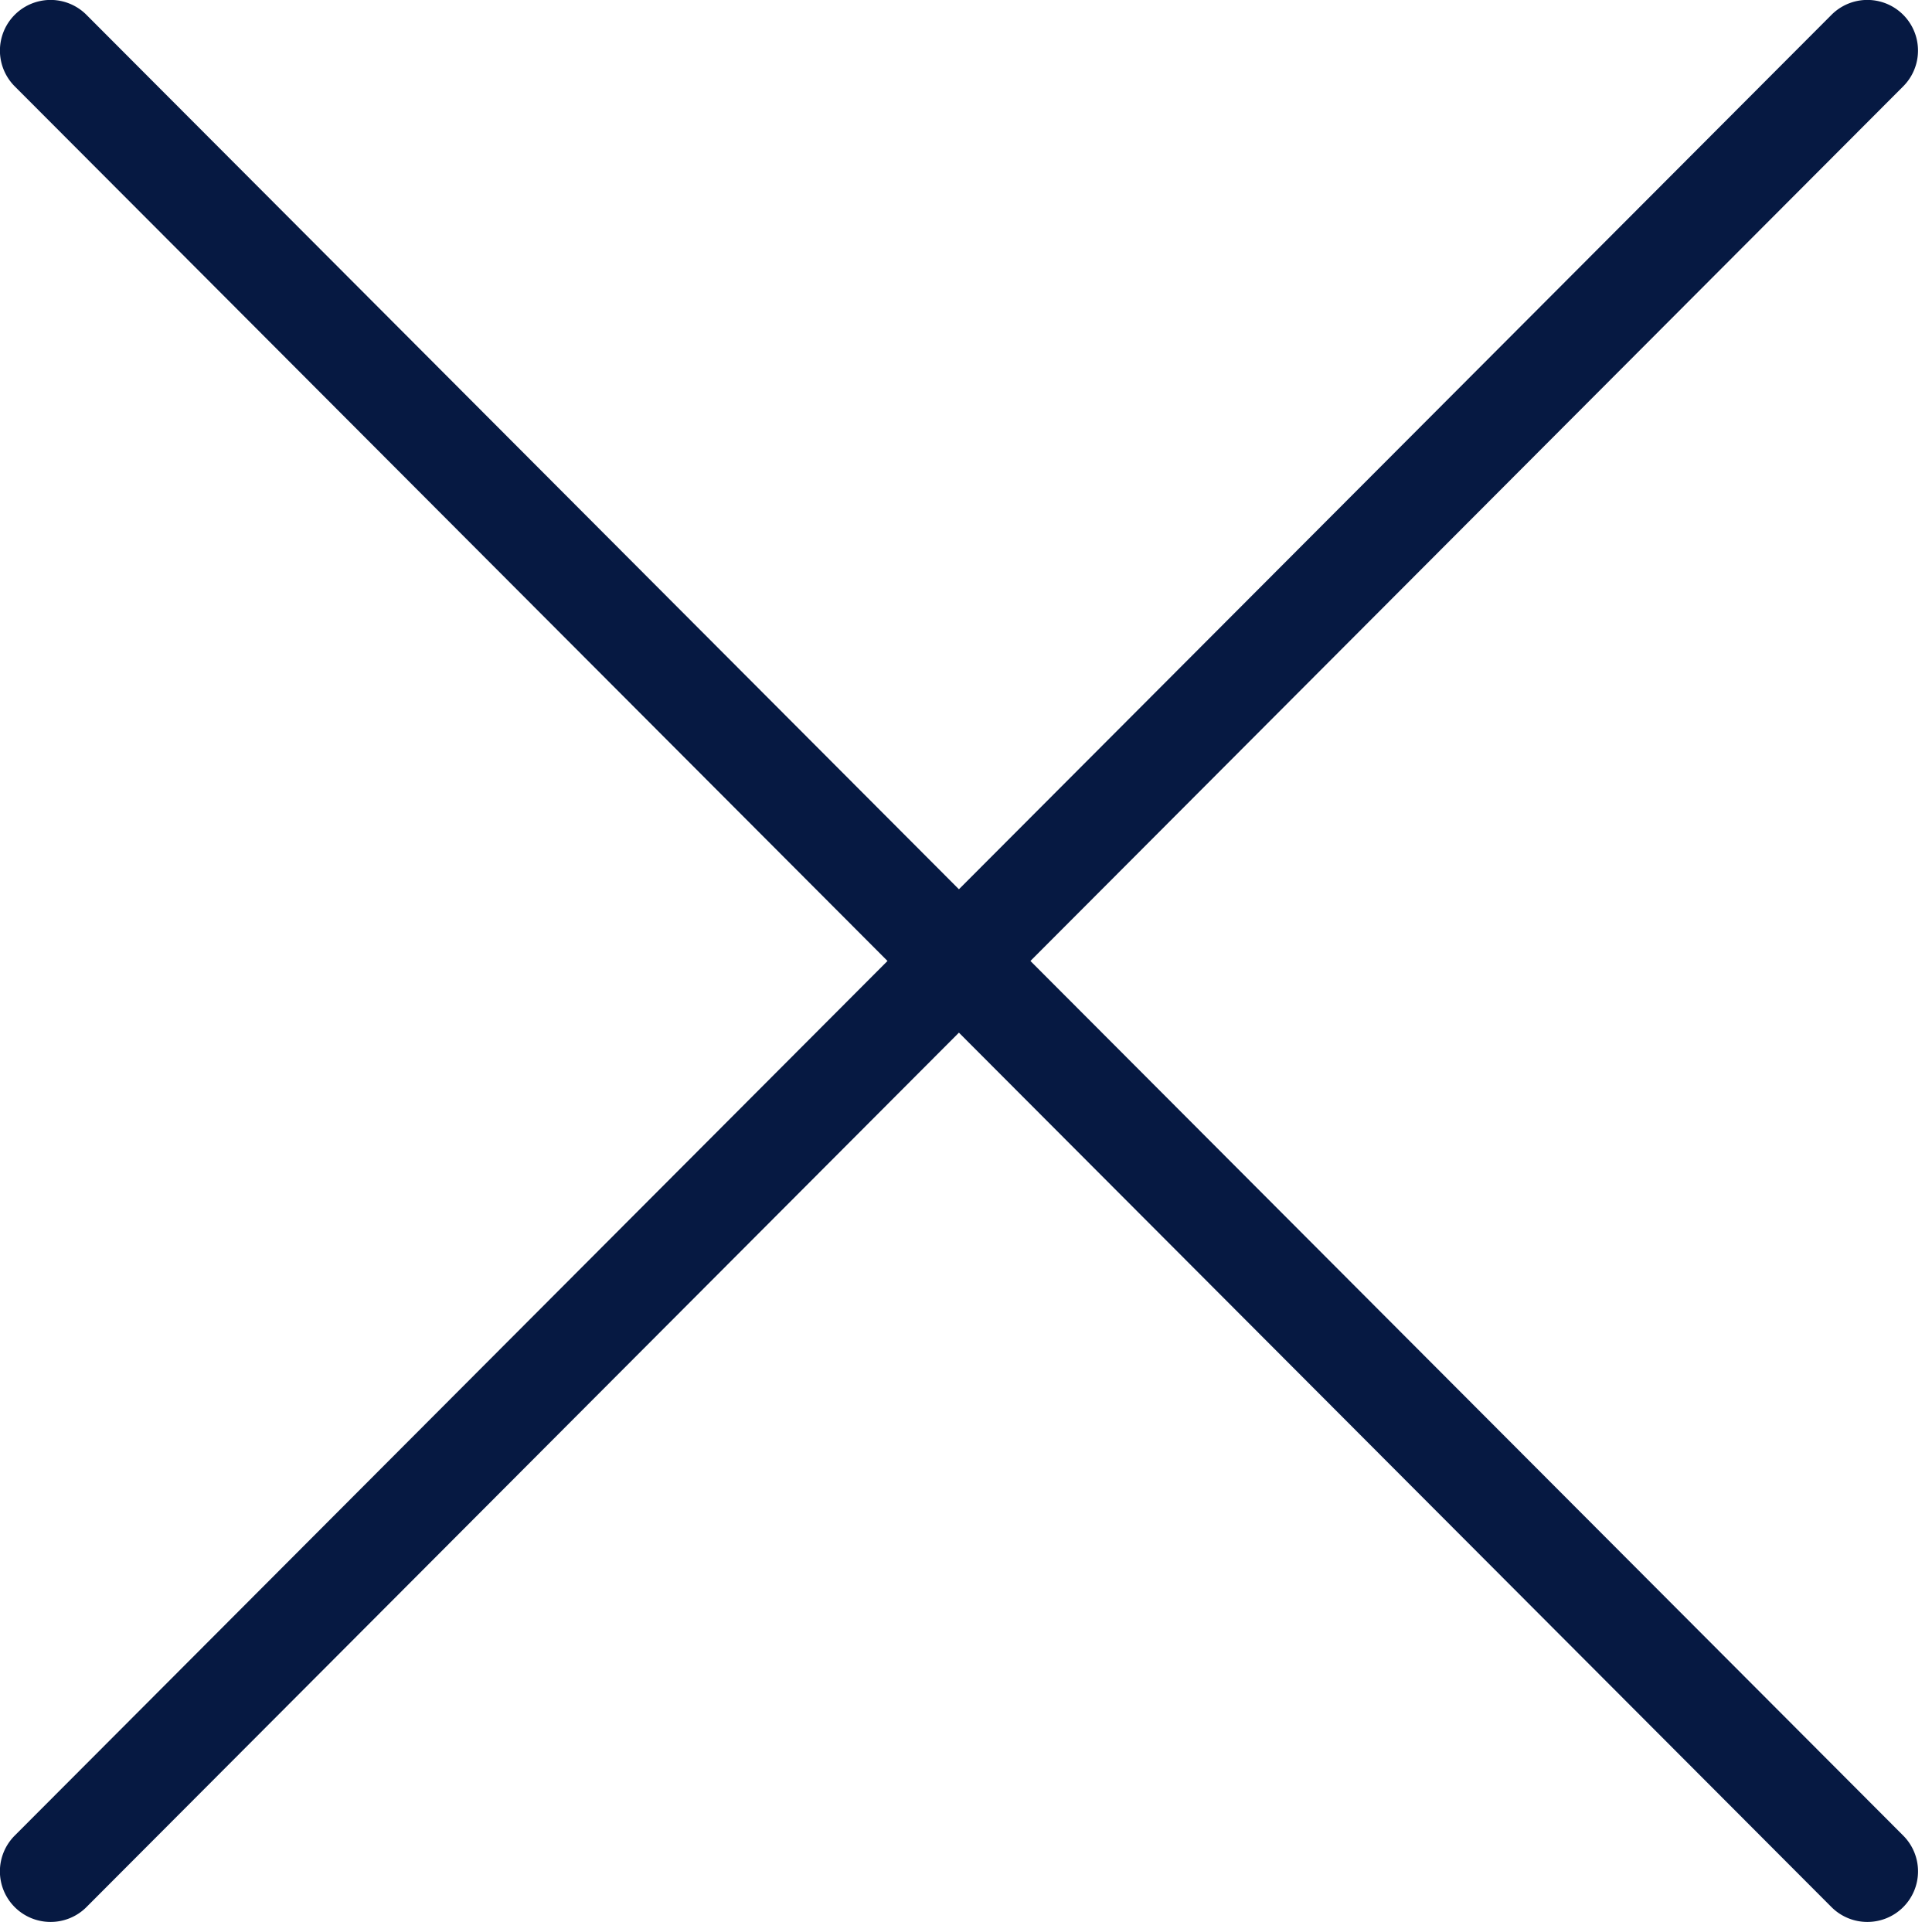
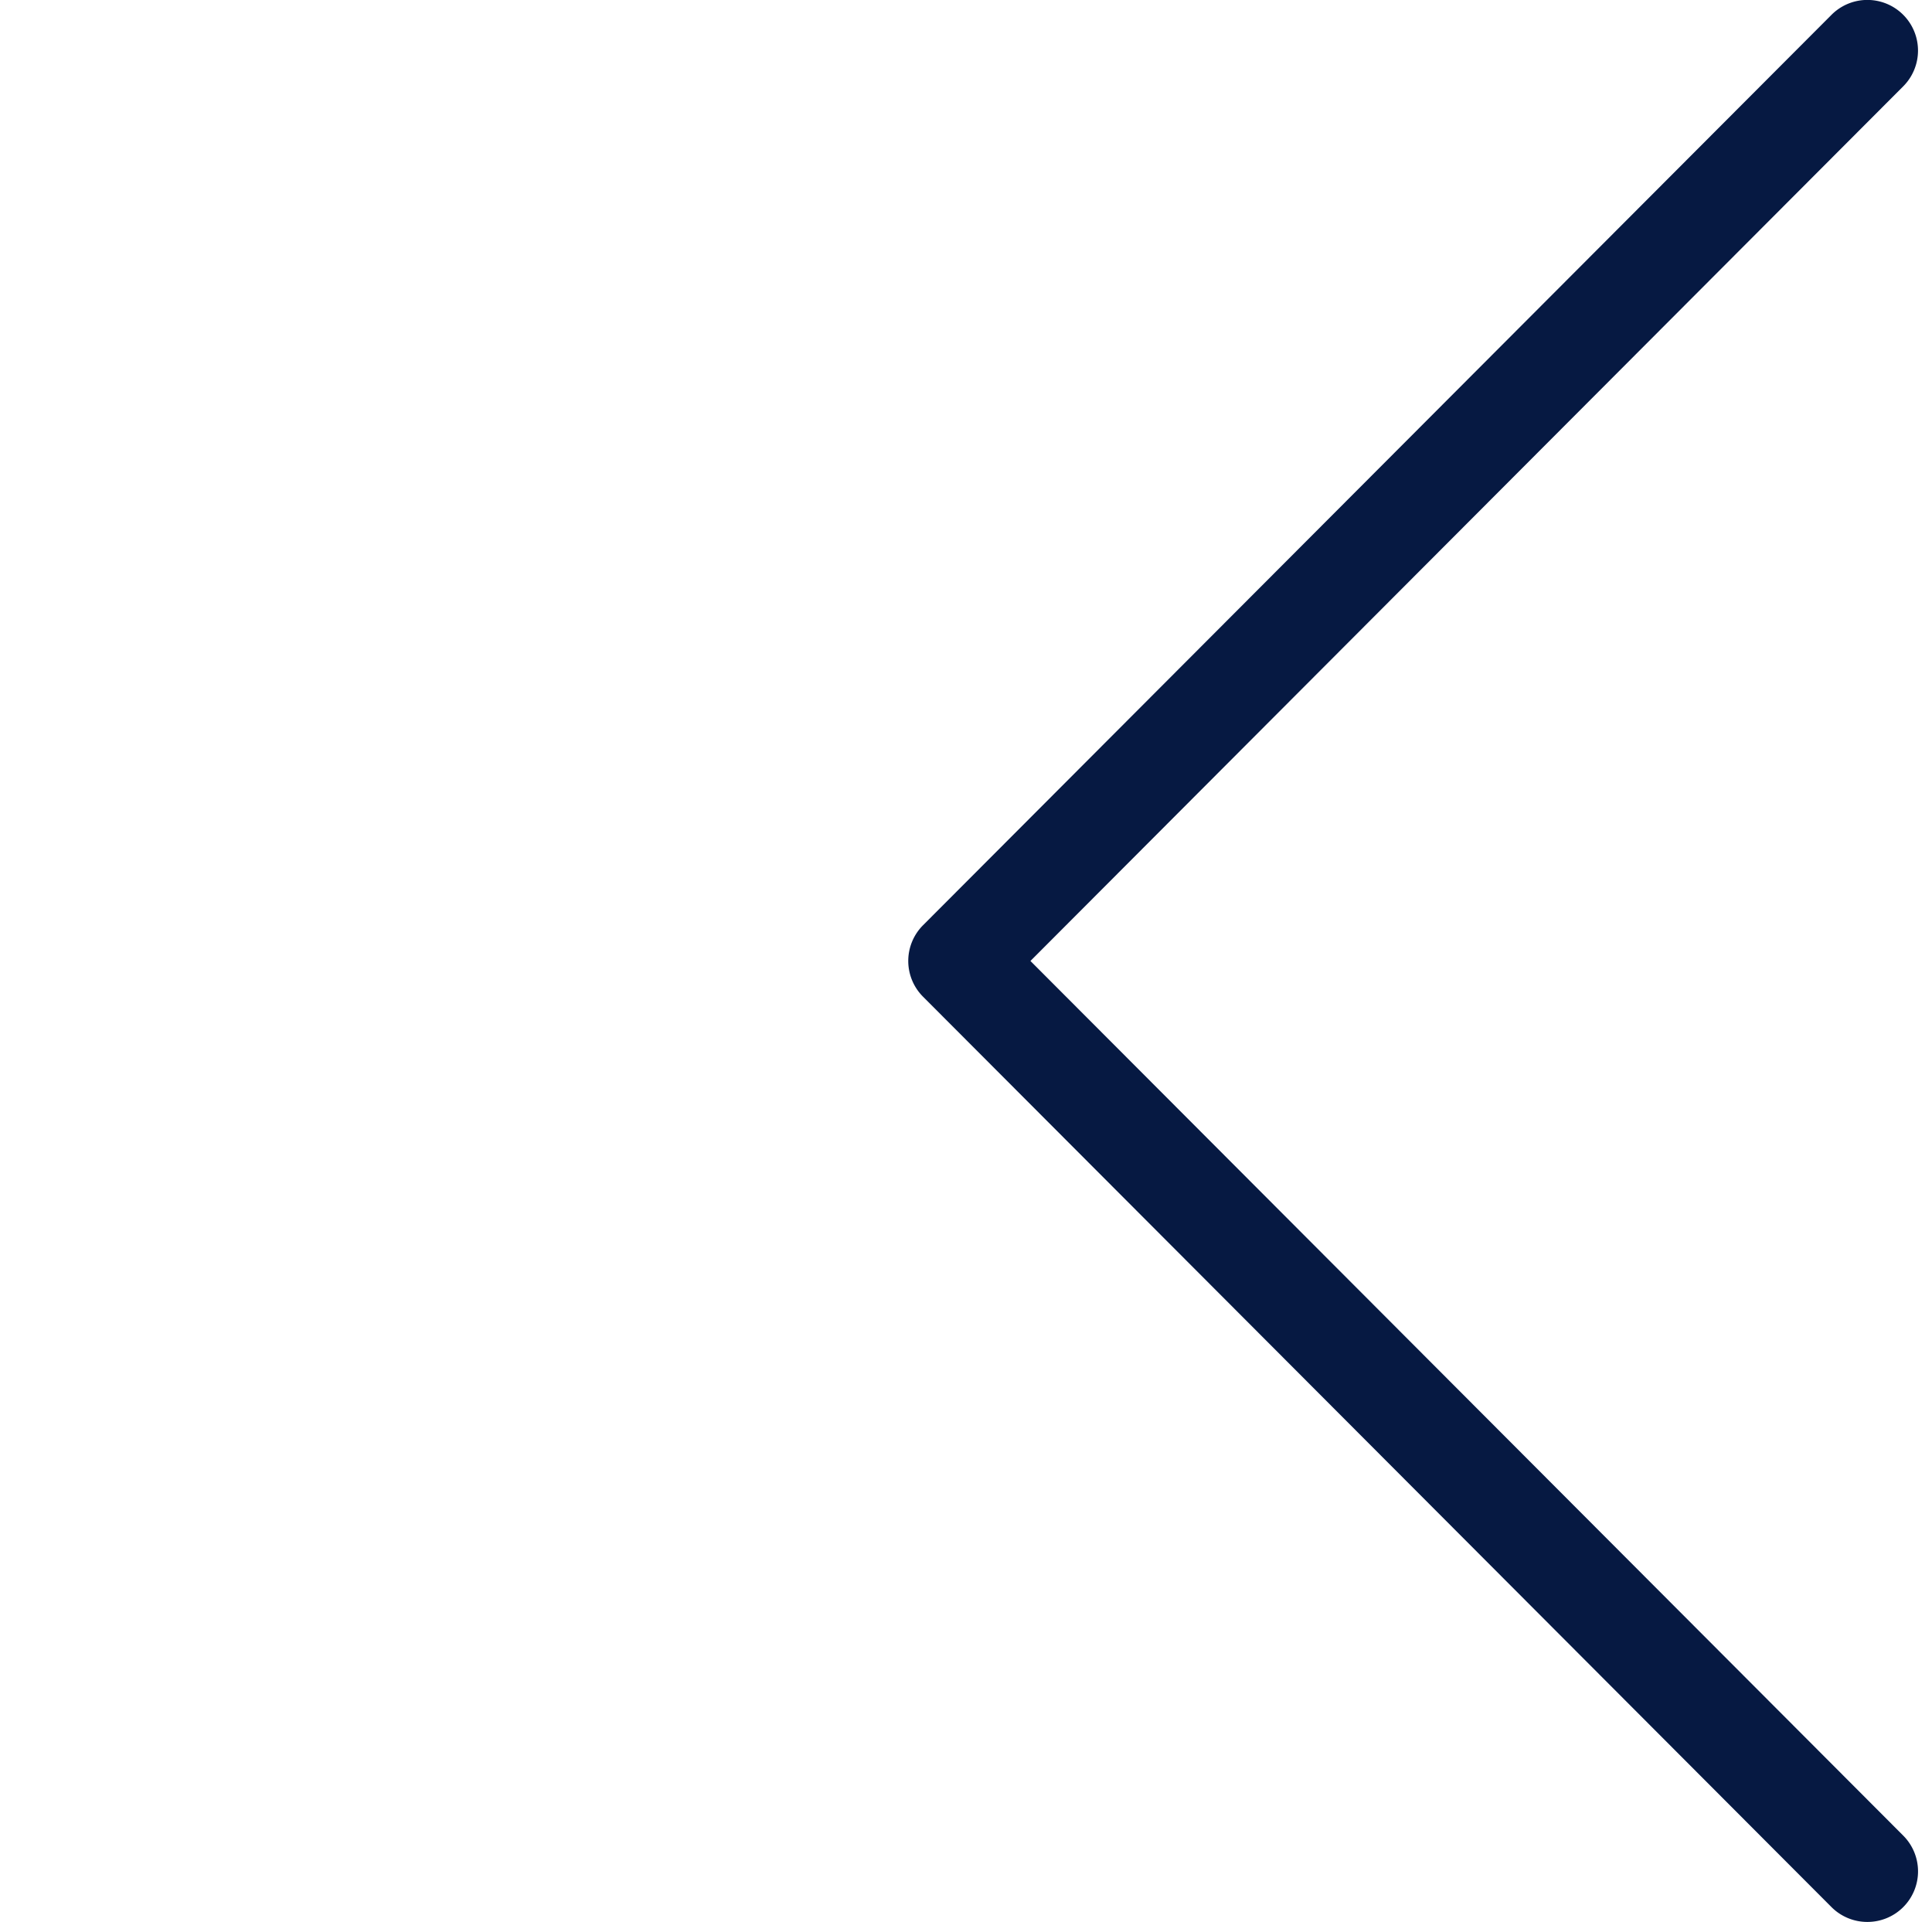
<svg xmlns="http://www.w3.org/2000/svg" fill="#061942" height="19" preserveAspectRatio="xMidYMid meet" version="1" viewBox="-0.0 -0.0 19.1 19.0" width="19.1" zoomAndPan="magnify">
  <g data-name="Layer 2">
    <g data-name="Layer 1">
      <g id="change1_1">
        <path d="M18.461,19a.5.5,0,0,1-.354-.146l-8.981-9a.5.5,0,0,1,0-.708l8.981-9a.5.5,0,0,1,.708.708L10.187,9.5l8.628,8.646a.5.5,0,0,1-.354.854Z" fill="inherit" />
-         <path d="M.5,19a.5.5,0,0,1-.354-.854L8.774,9.5.146.854A.5.5,0,0,1,.854.146l8.98,9a.5.5,0,0,1,0,.708l-8.98,9A.5.5,0,0,1,.5,19Z" fill="inherit" />
      </g>
    </g>
  </g>
</svg>